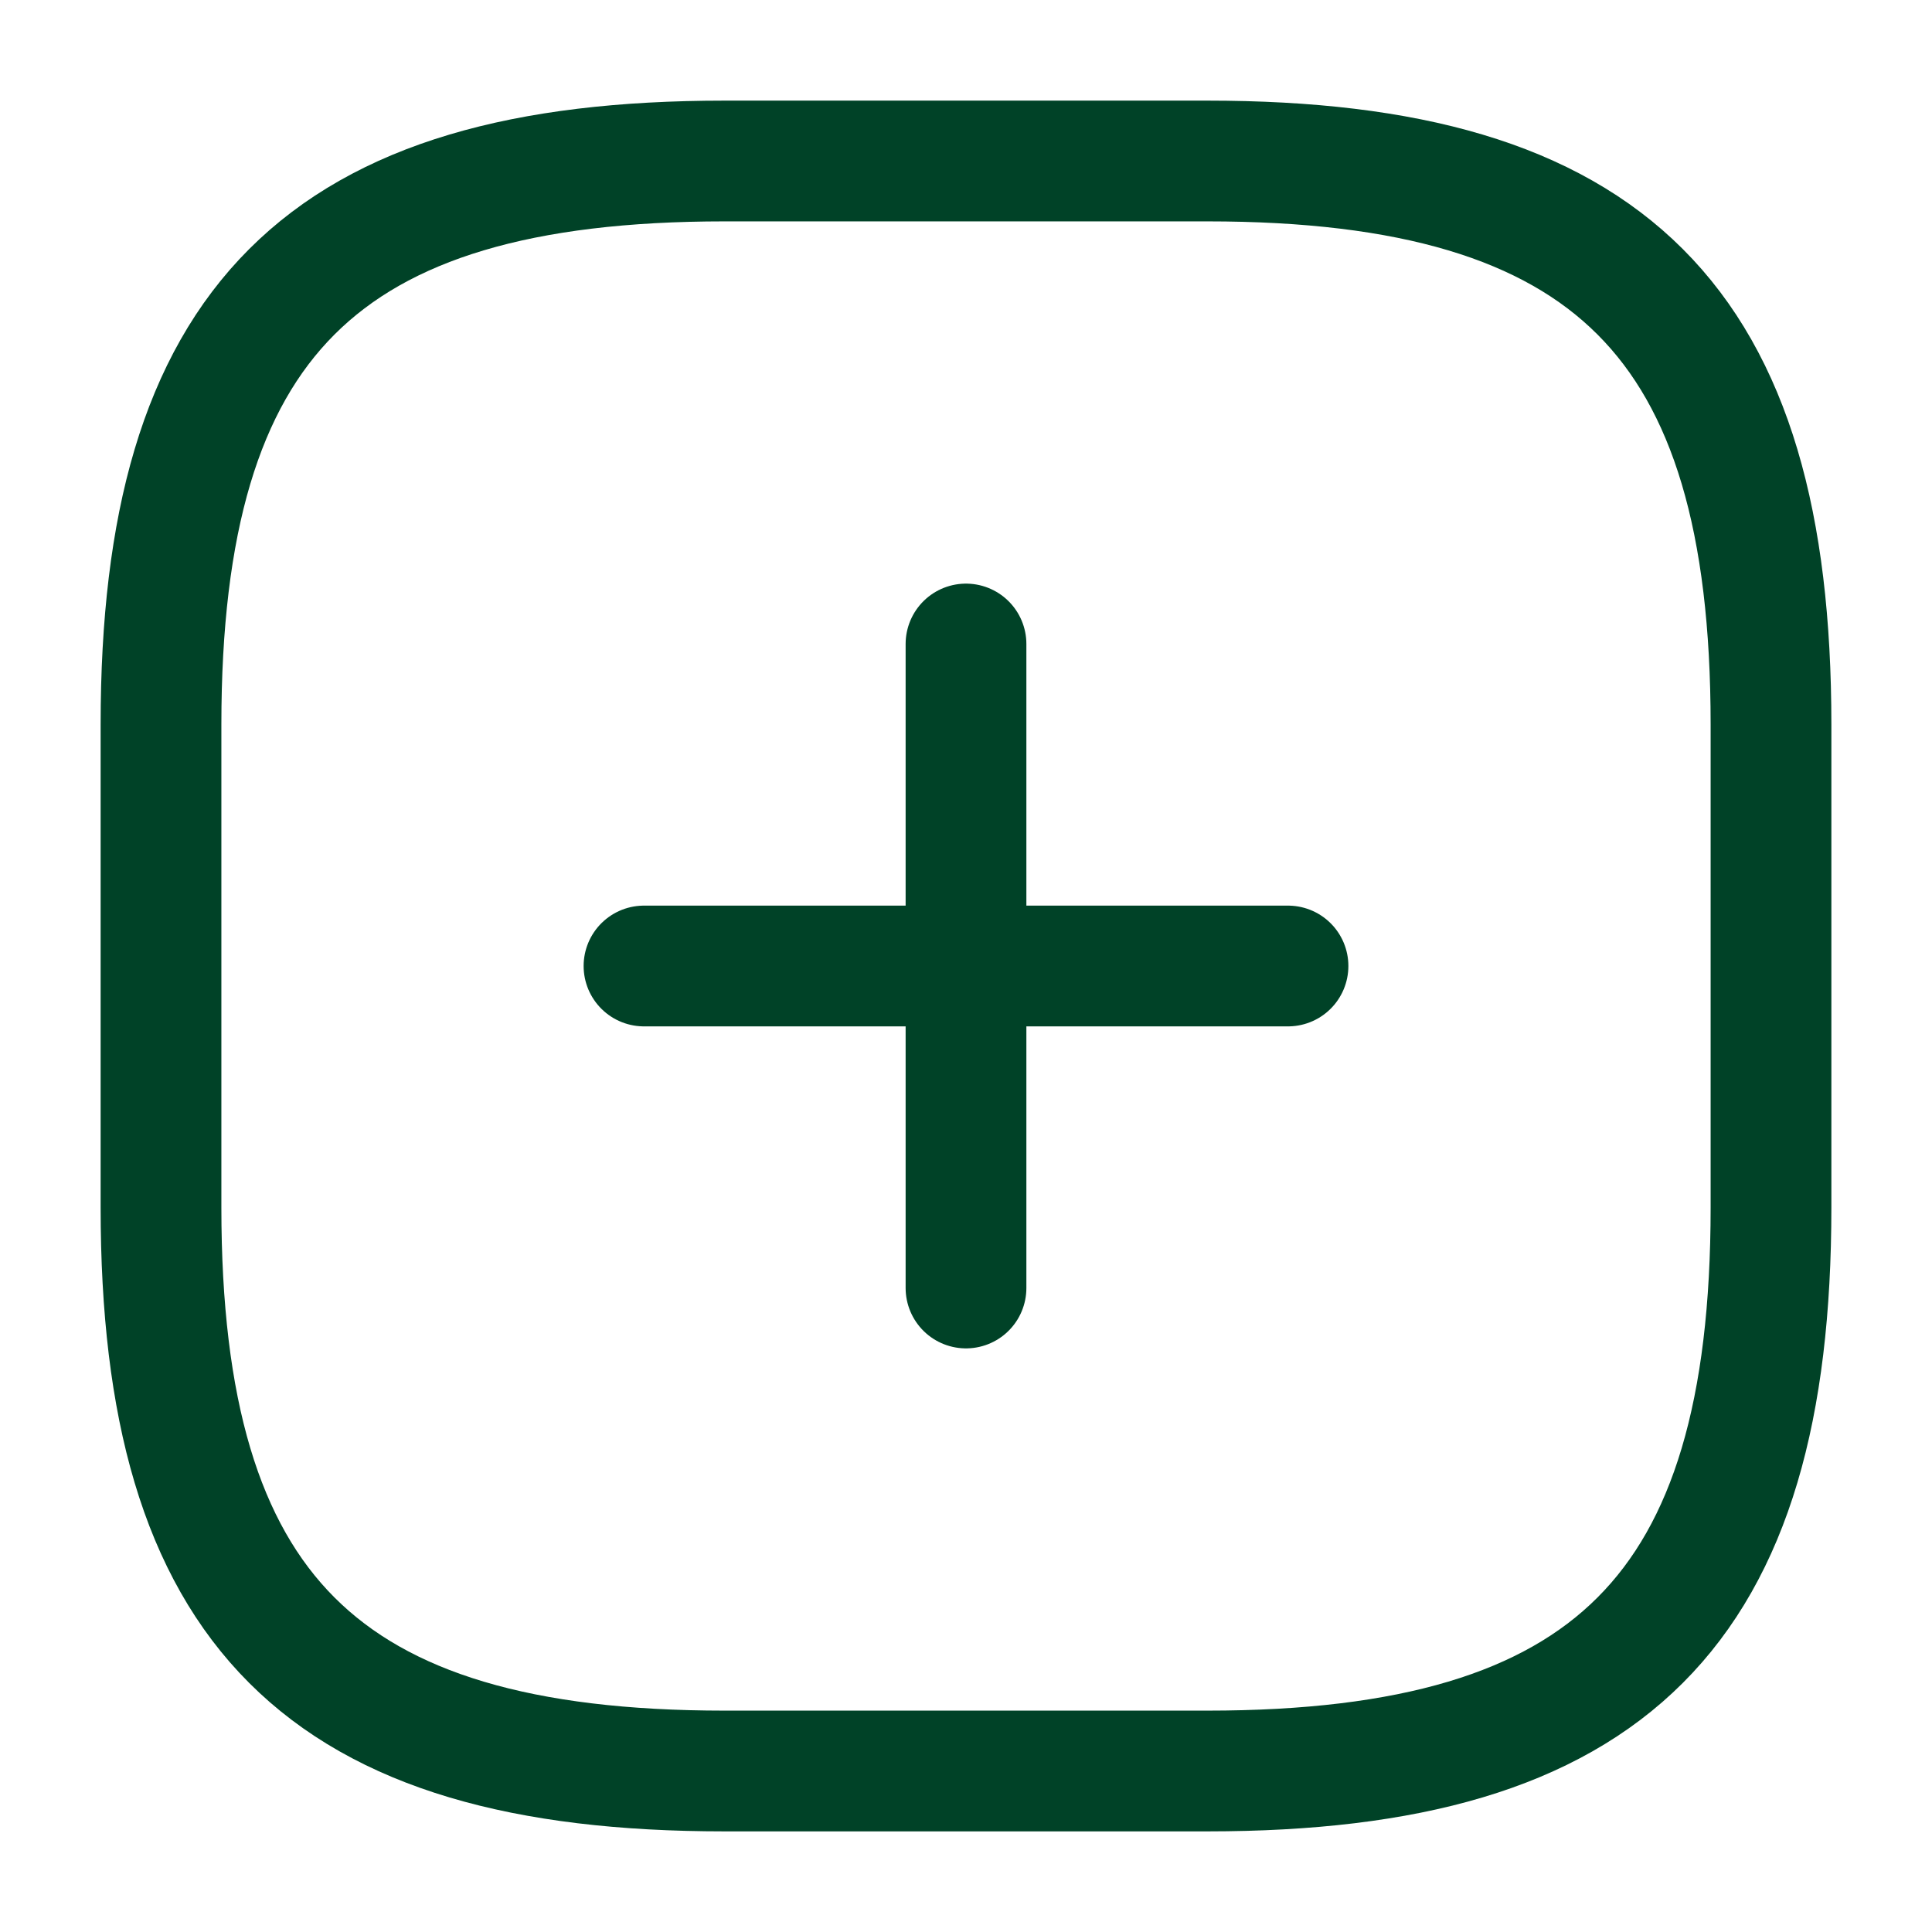
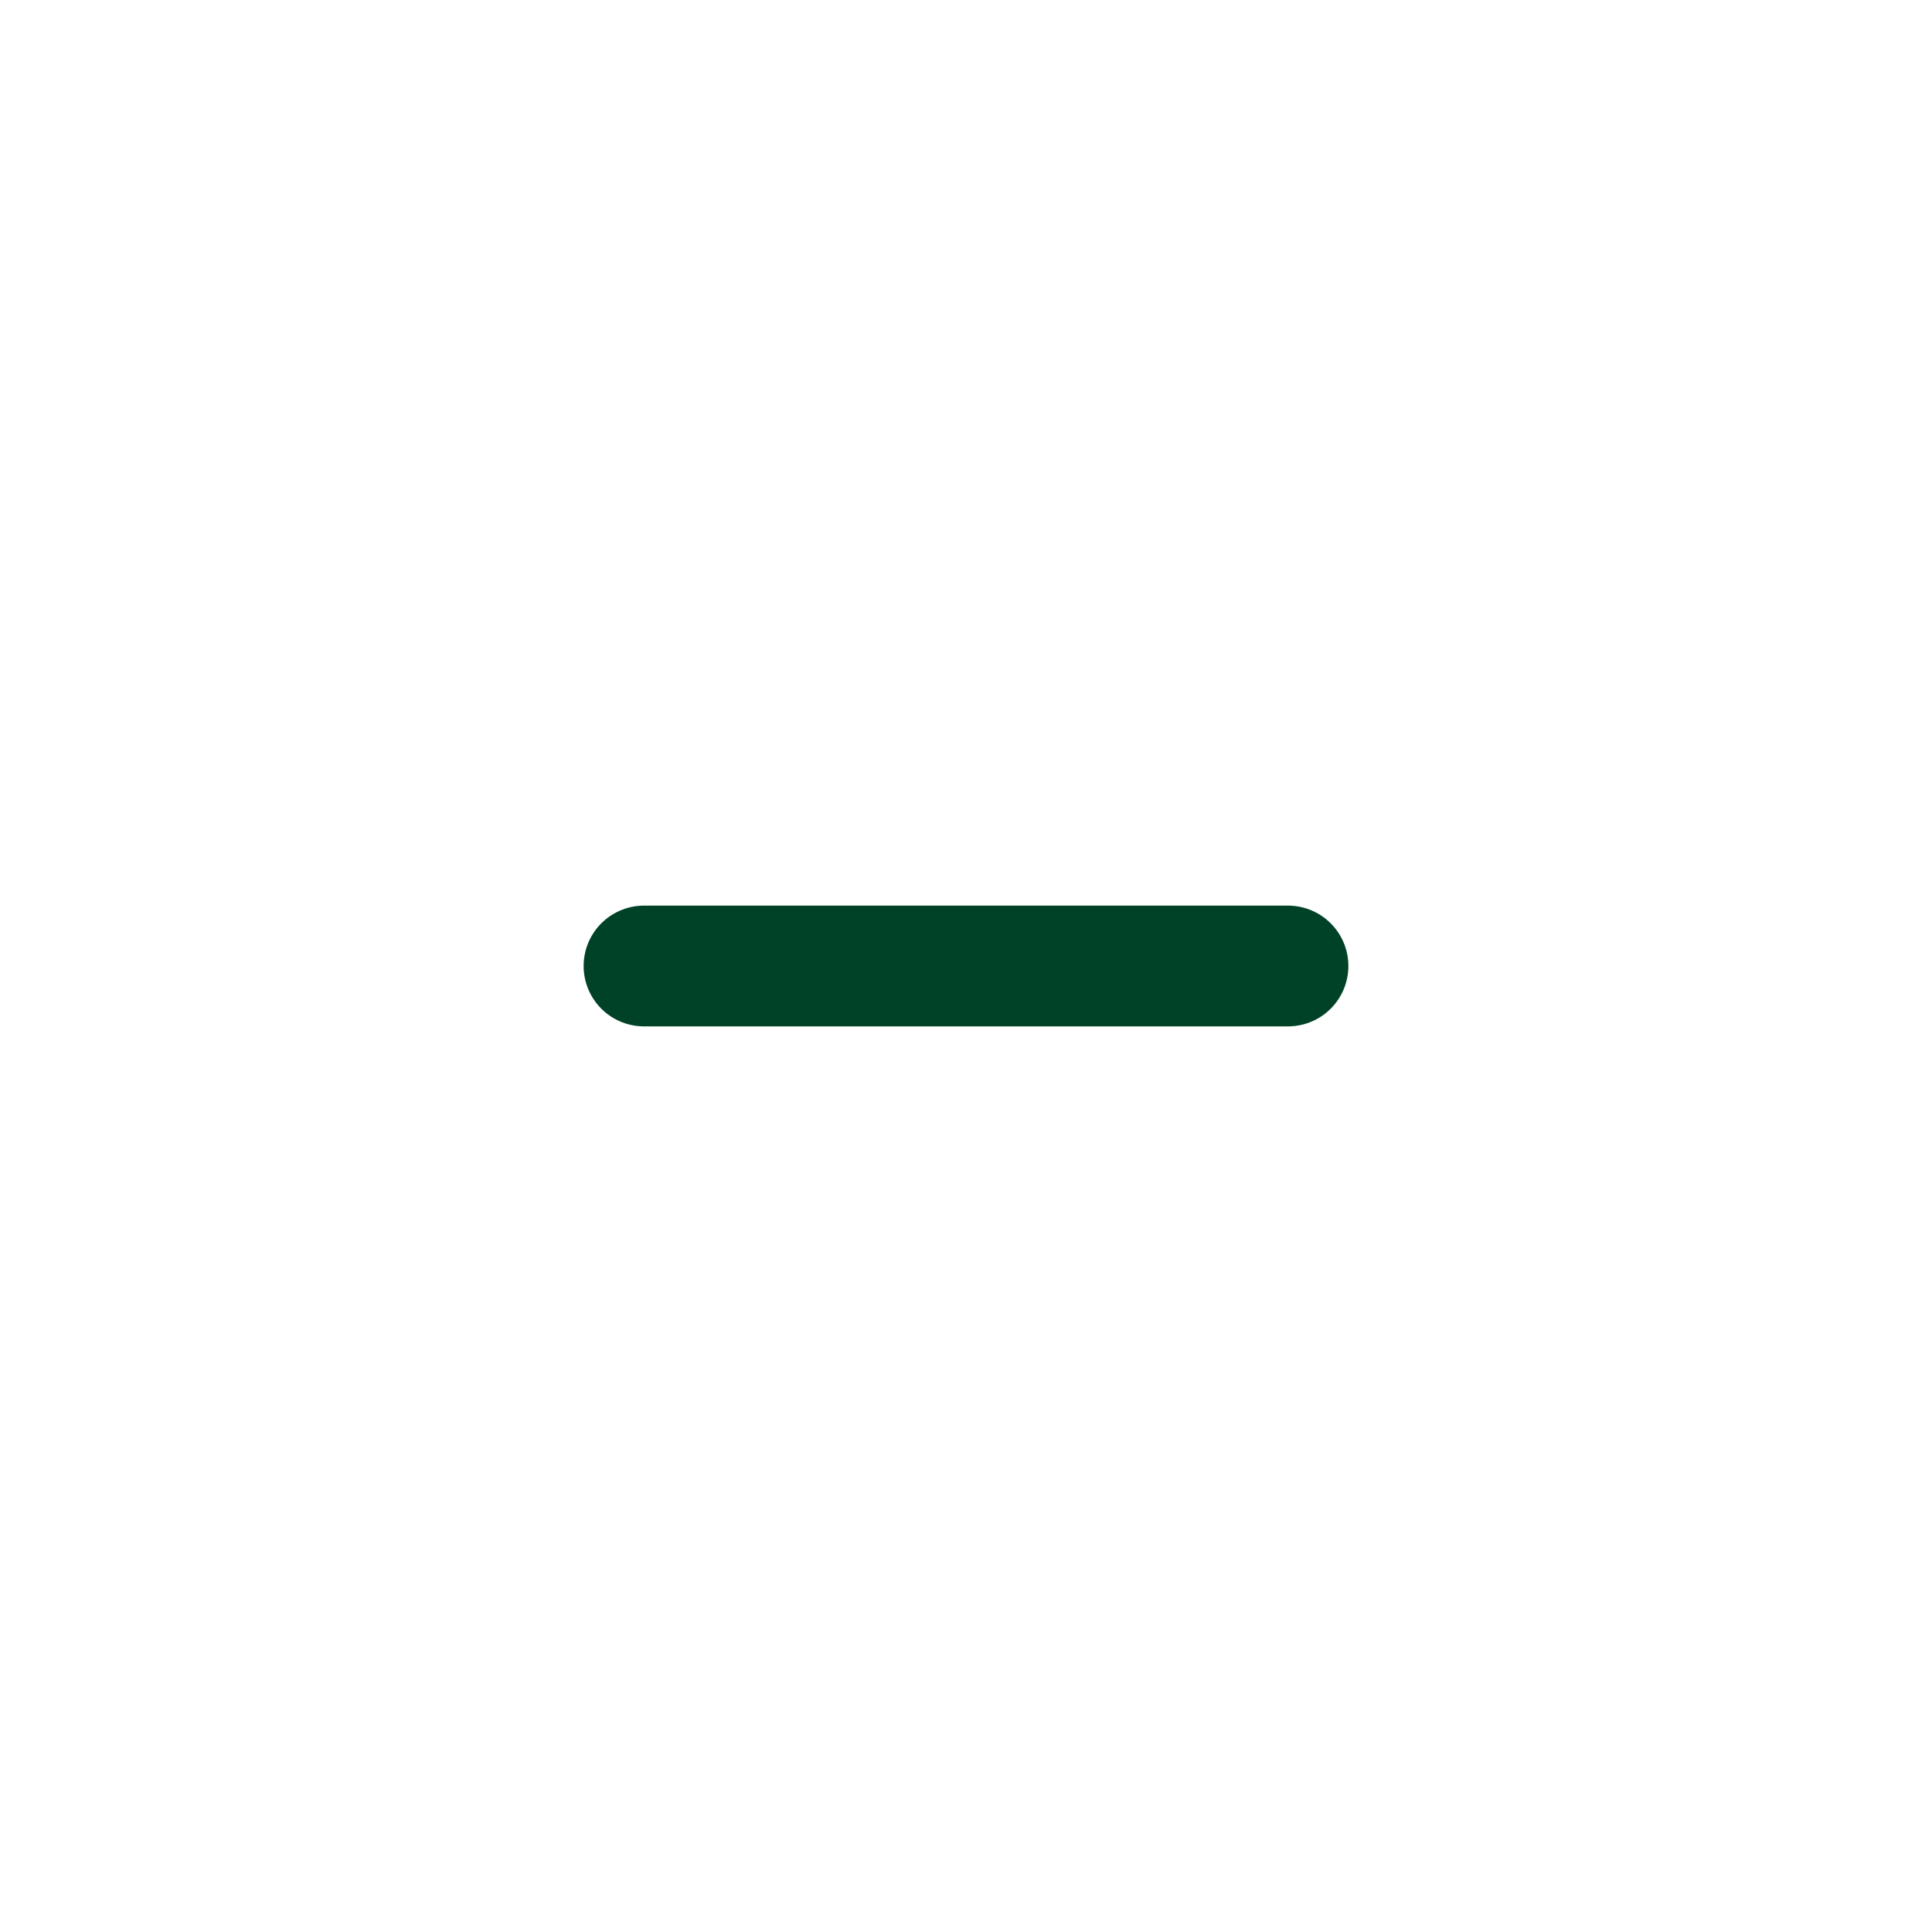
<svg xmlns="http://www.w3.org/2000/svg" width="24" height="24" viewBox="0 0 24 24" fill="none">
  <path d="M8 12H16" stroke="#004227" stroke-width="1.5" stroke-linecap="round" stroke-linejoin="round" />
-   <path d="M12 16V8" stroke="#004227" stroke-width="1.5" stroke-linecap="round" stroke-linejoin="round" />
-   <path d="M9 22H15C20 22 22 20 22 15V9C22 4 20 2 15 2H9C4 2 2 4 2 9V15C2 20 4 22 9 22Z" stroke="#004227" stroke-width="1.5" stroke-linecap="round" stroke-linejoin="round" />
</svg>